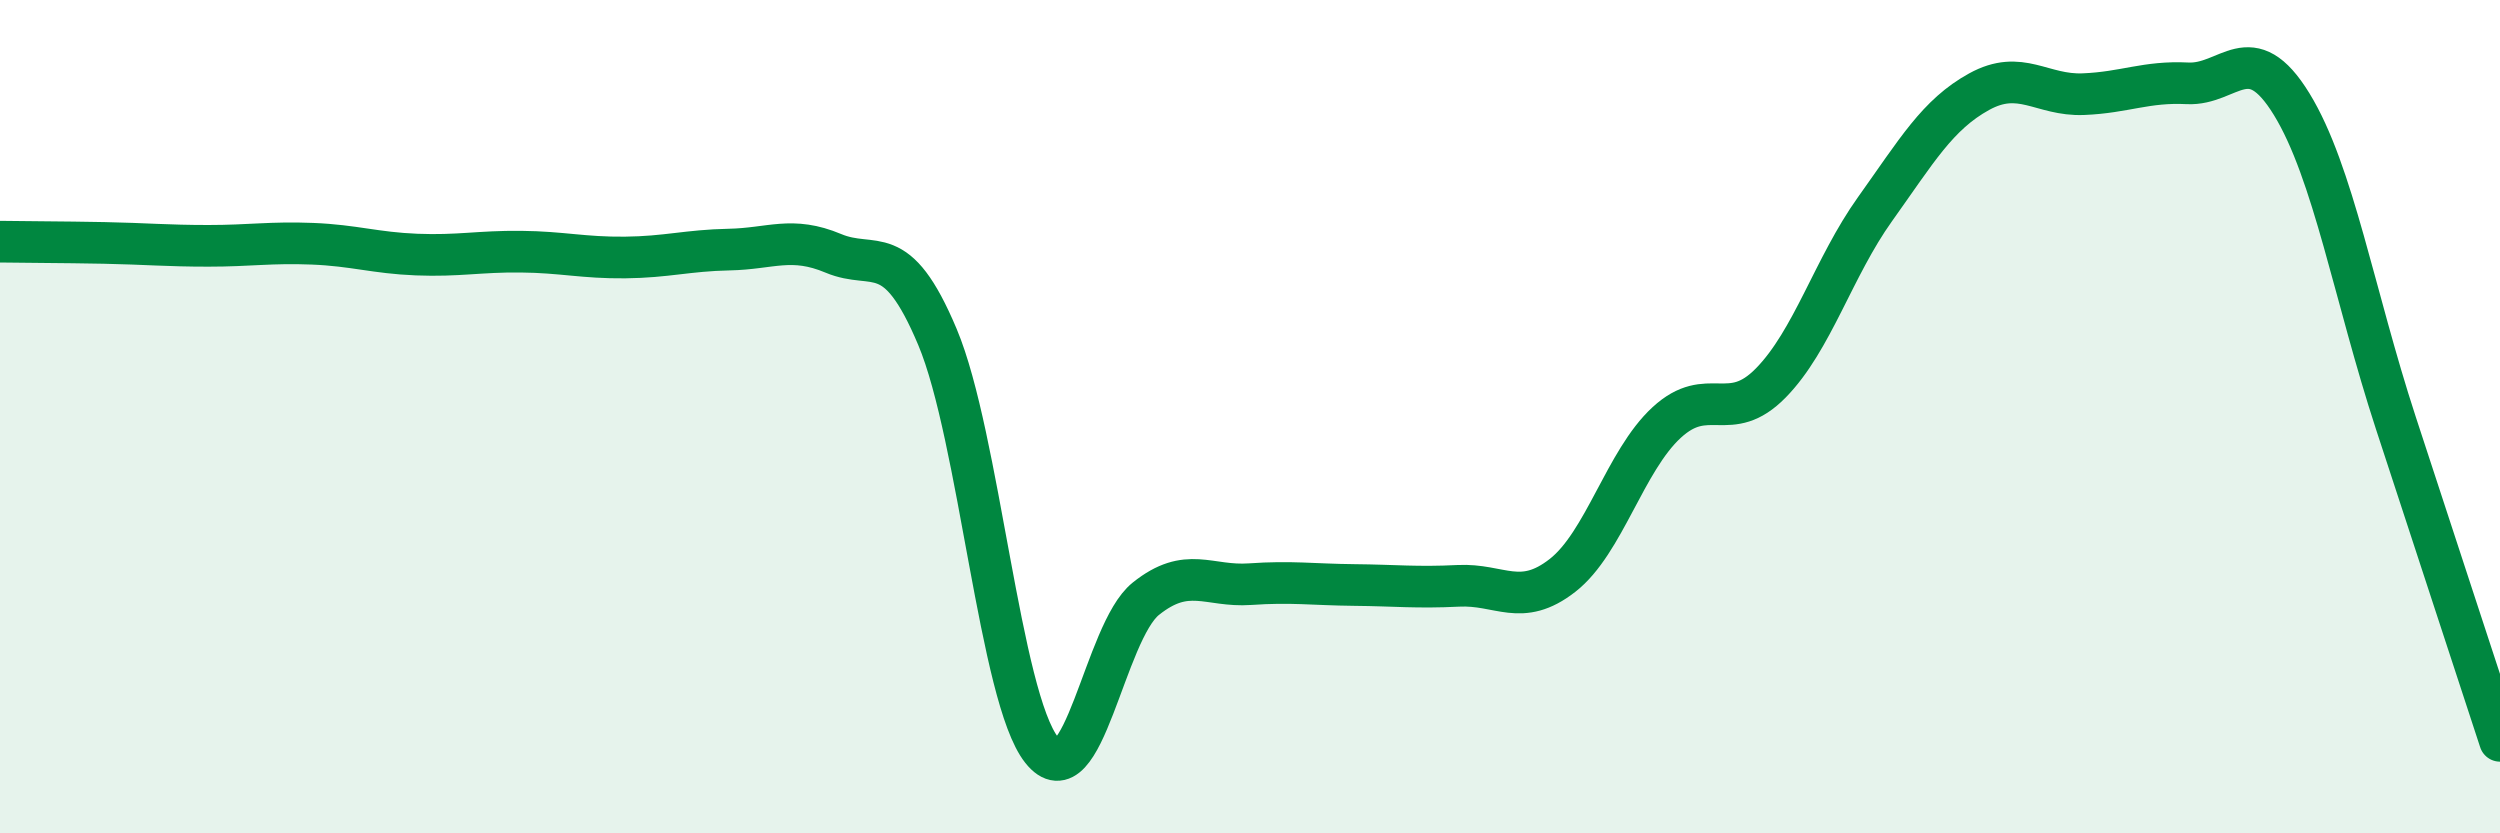
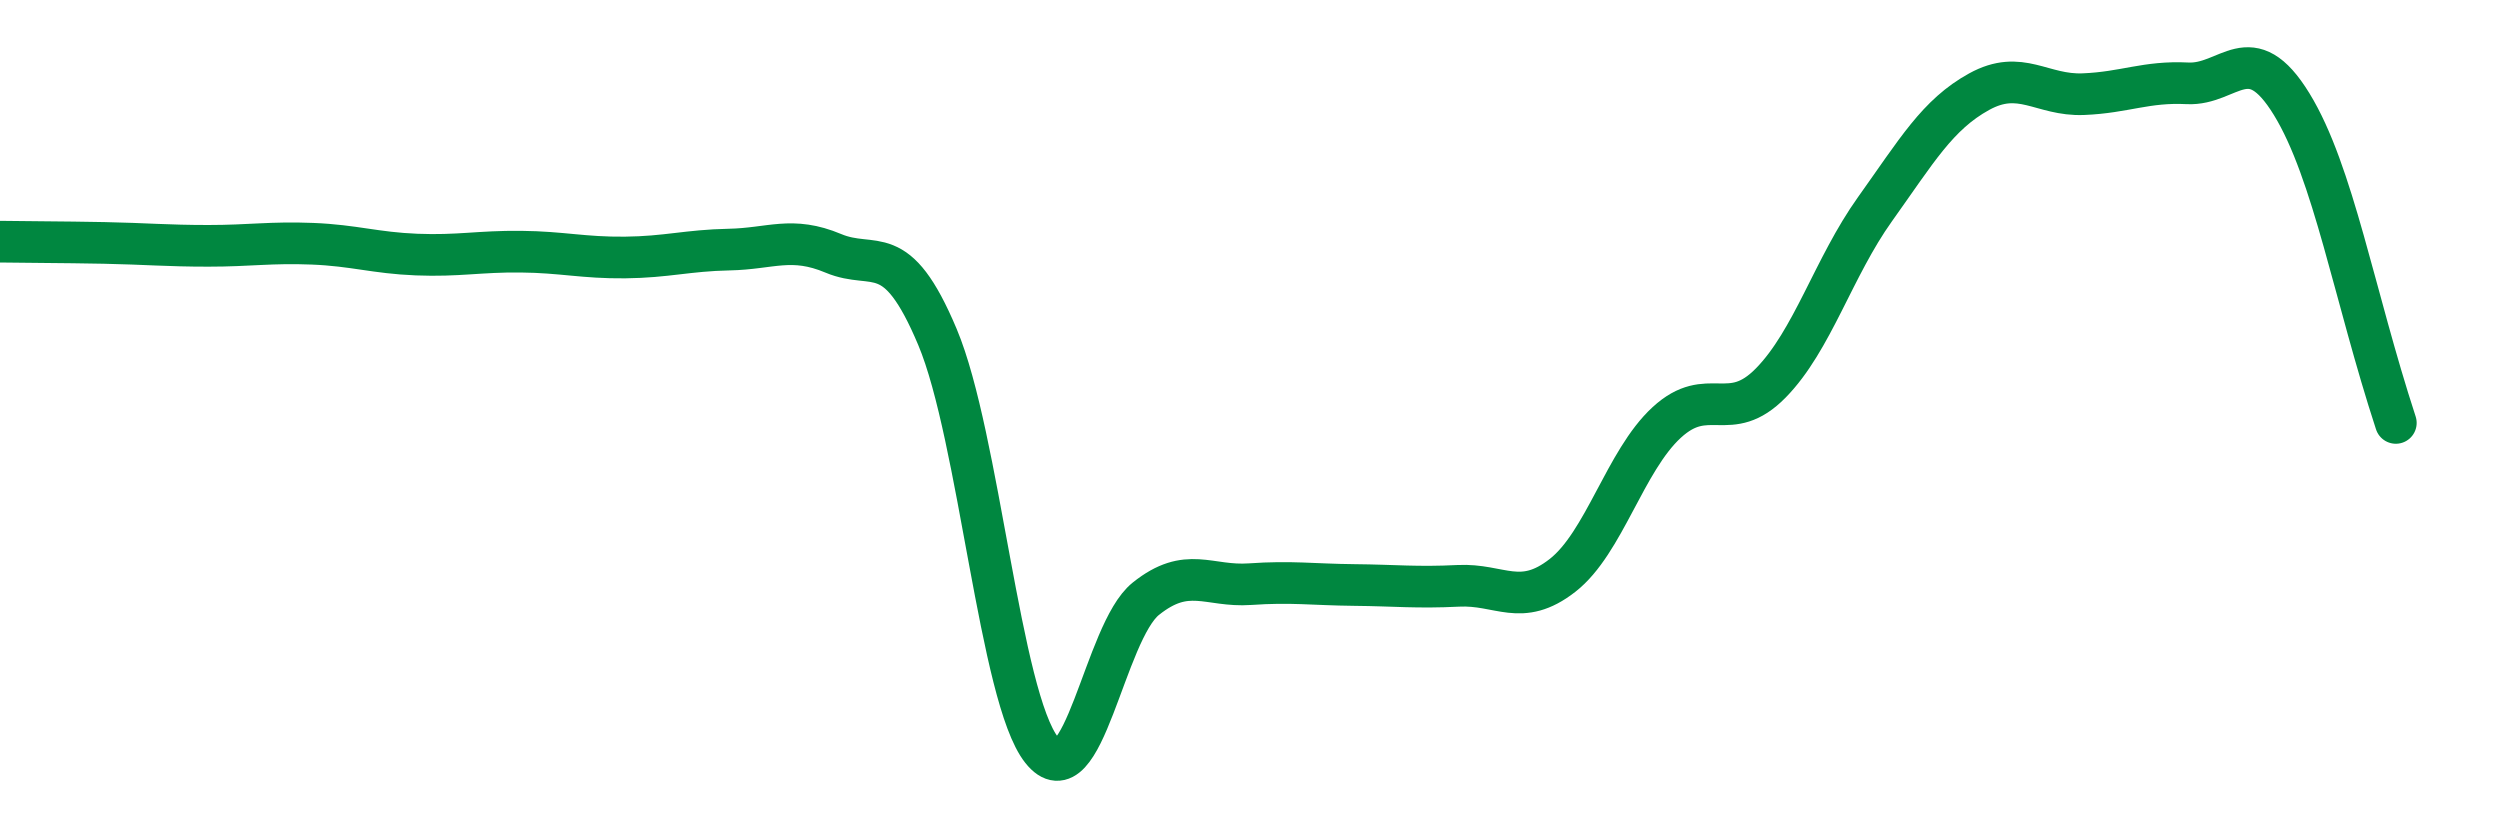
<svg xmlns="http://www.w3.org/2000/svg" width="60" height="20" viewBox="0 0 60 20">
-   <path d="M 0,5.8 C 0.5,5.81 1.5,5.81 2.5,5.83 C 3.5,5.85 4,5.9 5,5.9 C 6,5.9 6.5,5.81 7.5,5.85 C 8.5,5.89 9,6.07 10,6.11 C 11,6.15 11.5,6.03 12.5,6.04 C 13.5,6.05 14,6.19 15,6.18 C 16,6.17 16.5,6.01 17.5,5.99 C 18.5,5.97 19,5.66 20,6.08 C 21,6.5 21.5,5.71 22.5,8.09 C 23.5,10.47 24,16.74 25,18 C 26,19.26 26.5,15.17 27.5,14.37 C 28.5,13.57 29,14.09 30,14.02 C 31,13.95 31.5,14.03 32.5,14.04 C 33.5,14.05 34,14.11 35,14.06 C 36,14.01 36.5,14.59 37.5,13.81 C 38.5,13.03 39,11.06 40,10.14 C 41,9.22 41.5,10.21 42.5,9.19 C 43.5,8.17 44,6.42 45,5.02 C 46,3.62 46.5,2.75 47.5,2.2 C 48.5,1.65 49,2.3 50,2.26 C 51,2.22 51.5,1.95 52.5,2 C 53.5,2.05 54,0.87 55,2.5 C 56,4.13 56.5,7.09 57.5,10.15 C 58.5,13.21 59.5,16.25 60,17.78L60 20L0 20Z" fill="#008740" opacity="0.1" stroke-linecap="round" stroke-linejoin="round" />
-   <path d="M 0,5.8 C 0.5,5.81 1.5,5.81 2.5,5.83 C 3.5,5.85 4,5.9 5,5.9 C 6,5.9 6.5,5.81 7.5,5.85 C 8.5,5.89 9,6.07 10,6.11 C 11,6.15 11.5,6.03 12.5,6.04 C 13.5,6.05 14,6.19 15,6.18 C 16,6.17 16.5,6.01 17.5,5.99 C 18.5,5.97 19,5.66 20,6.08 C 21,6.5 21.5,5.71 22.5,8.09 C 23.5,10.47 24,16.74 25,18 C 26,19.26 26.5,15.17 27.5,14.37 C 28.5,13.57 29,14.09 30,14.02 C 31,13.95 31.5,14.03 32.5,14.04 C 33.5,14.05 34,14.11 35,14.06 C 36,14.01 36.5,14.59 37.5,13.81 C 38.5,13.03 39,11.06 40,10.14 C 41,9.22 41.5,10.21 42.5,9.19 C 43.5,8.17 44,6.42 45,5.02 C 46,3.62 46.5,2.75 47.5,2.2 C 48.5,1.65 49,2.3 50,2.26 C 51,2.22 51.5,1.95 52.5,2 C 53.5,2.05 54,0.87 55,2.5 C 56,4.13 56.5,7.09 57.5,10.15 C 58.5,13.21 59.5,16.25 60,17.78" stroke="#008740" stroke-width="1" fill="none" stroke-linecap="round" stroke-linejoin="round" />
+   <path d="M 0,5.8 C 0.5,5.81 1.5,5.81 2.5,5.83 C 3.5,5.85 4,5.9 5,5.9 C 6,5.9 6.5,5.81 7.5,5.85 C 8.5,5.89 9,6.07 10,6.11 C 11,6.15 11.5,6.03 12.5,6.04 C 13.5,6.05 14,6.19 15,6.18 C 16,6.17 16.5,6.01 17.5,5.99 C 18.5,5.97 19,5.66 20,6.08 C 21,6.5 21.5,5.71 22.5,8.09 C 23.5,10.47 24,16.74 25,18 C 26,19.26 26.5,15.17 27.5,14.37 C 28.5,13.57 29,14.09 30,14.02 C 31,13.95 31.5,14.03 32.5,14.04 C 33.5,14.05 34,14.11 35,14.06 C 36,14.01 36.5,14.59 37.5,13.81 C 38.5,13.03 39,11.06 40,10.14 C 41,9.22 41.5,10.21 42.5,9.19 C 43.5,8.17 44,6.42 45,5.02 C 46,3.62 46.5,2.75 47.5,2.2 C 48.5,1.65 49,2.3 50,2.26 C 51,2.22 51.5,1.95 52.5,2 C 53.5,2.05 54,0.87 55,2.5 C 56,4.13 56.5,7.09 57.5,10.15 " stroke="#008740" stroke-width="1" fill="none" stroke-linecap="round" stroke-linejoin="round" />
</svg>